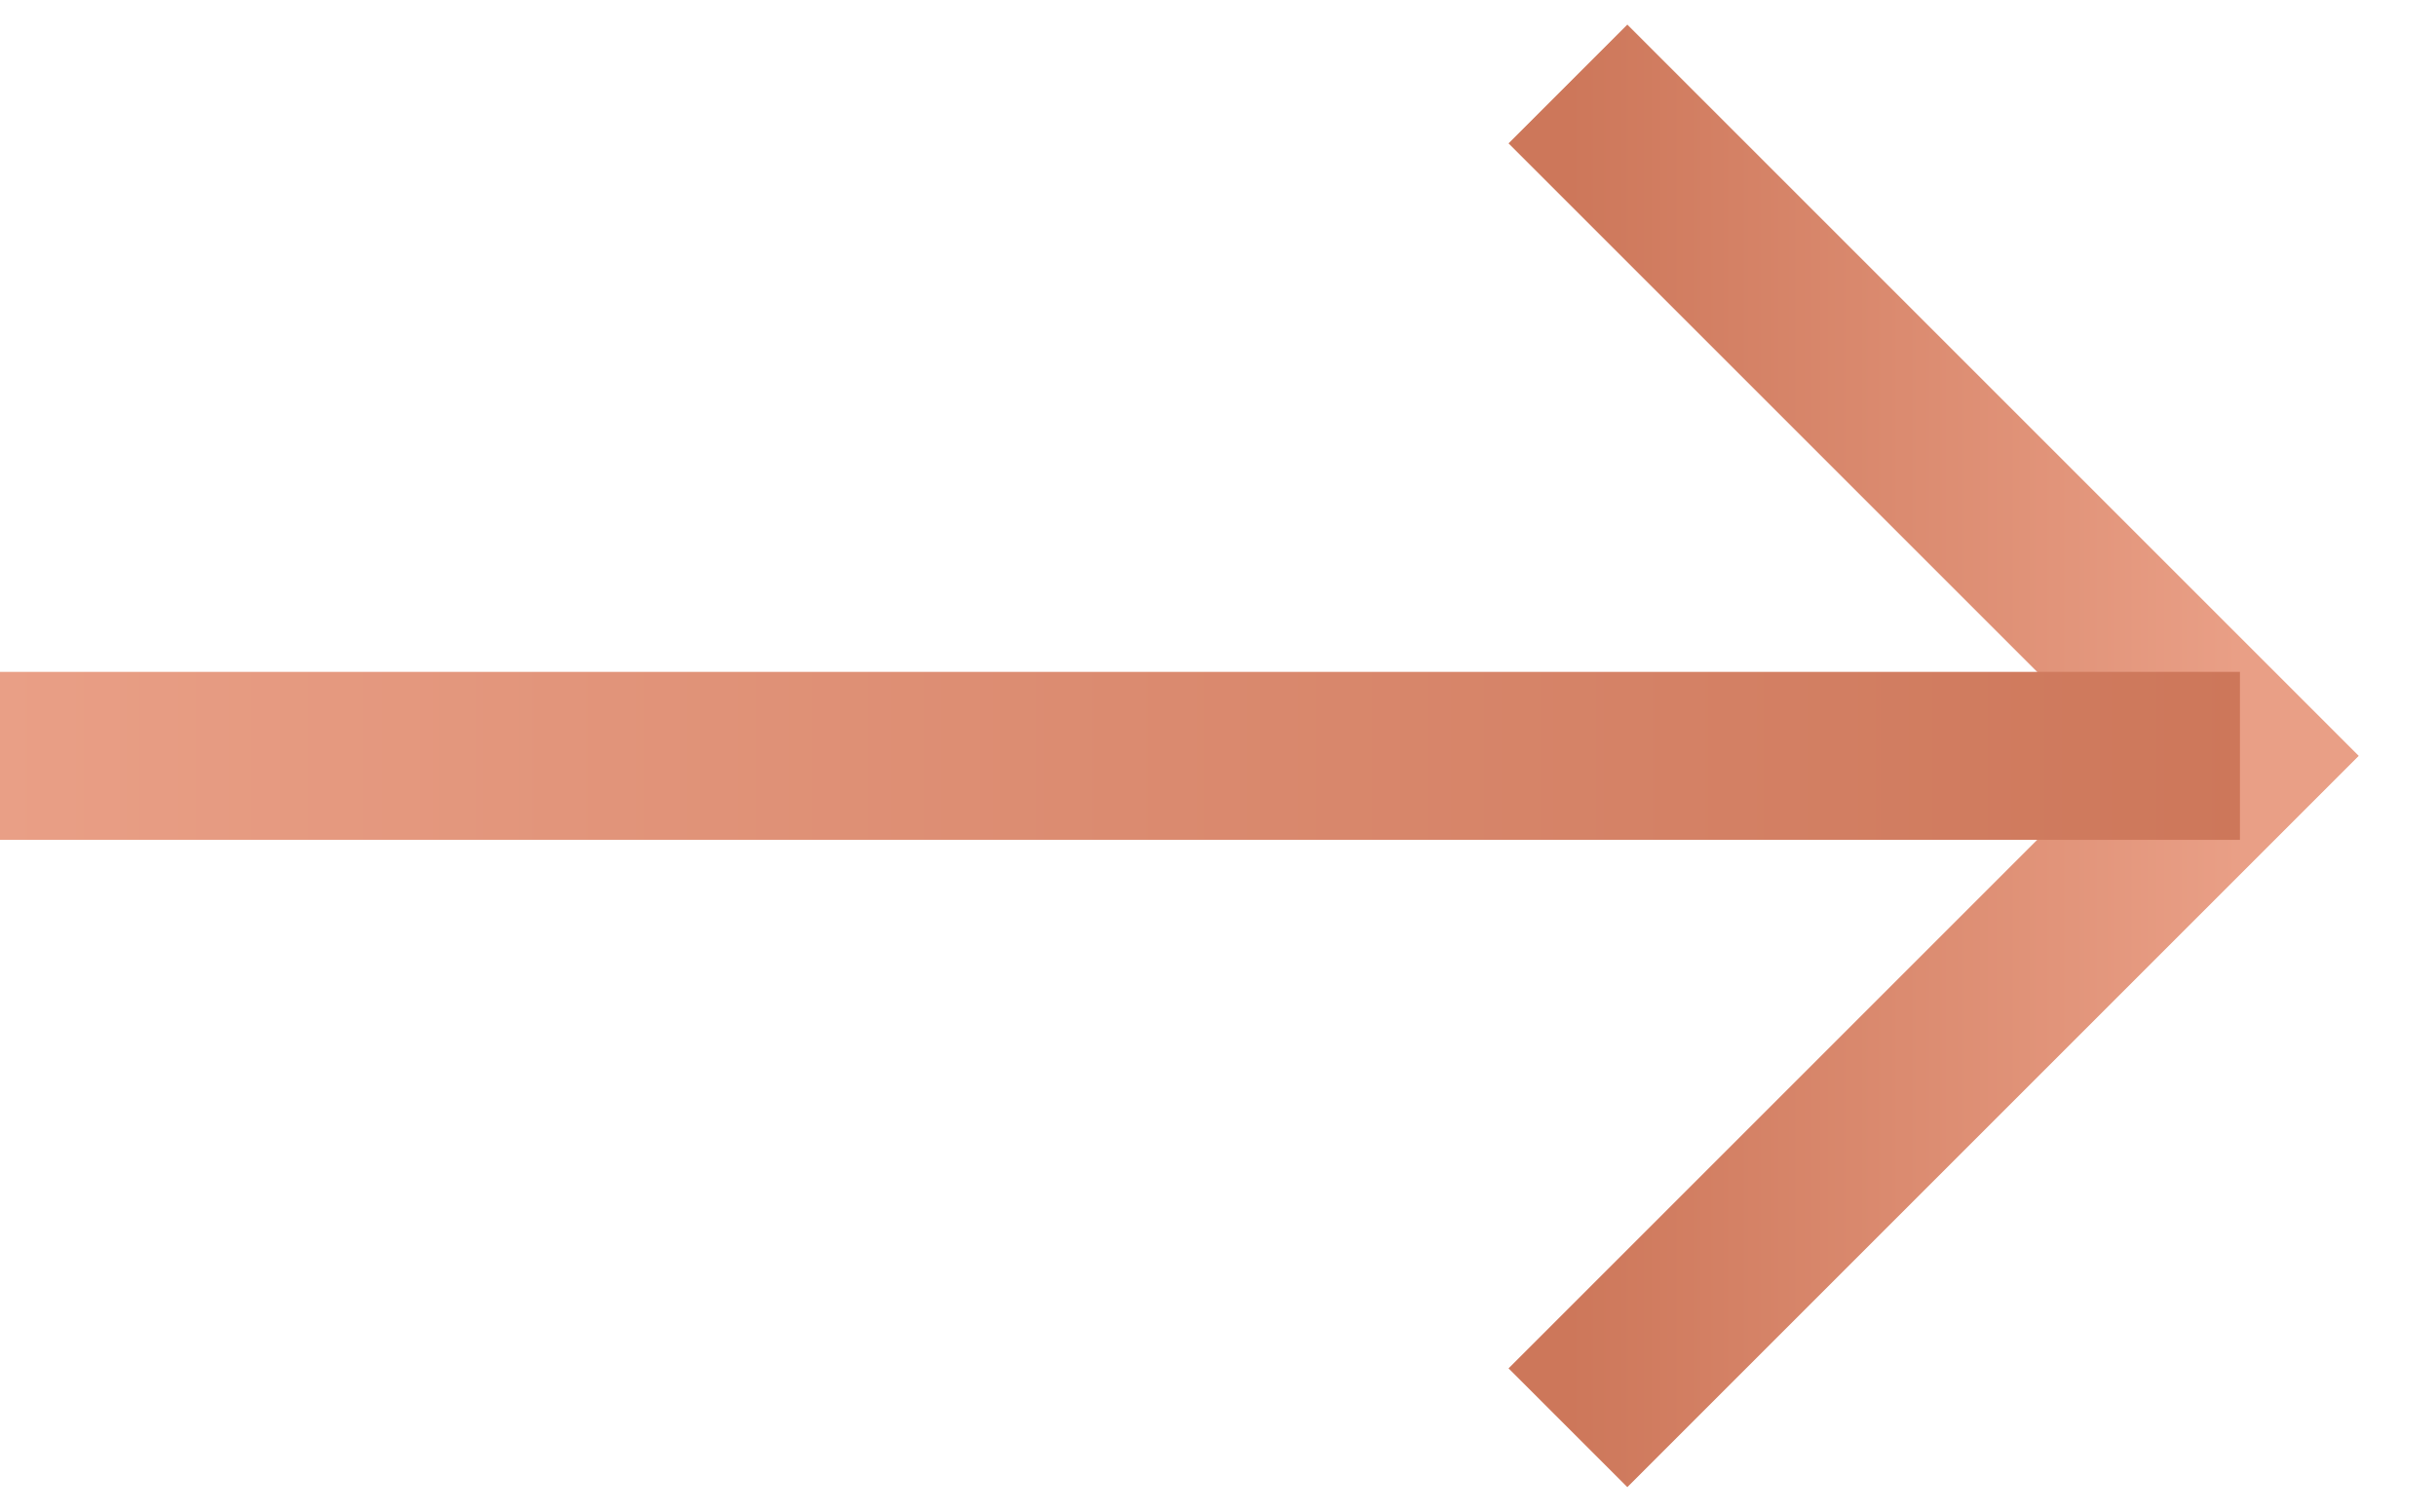
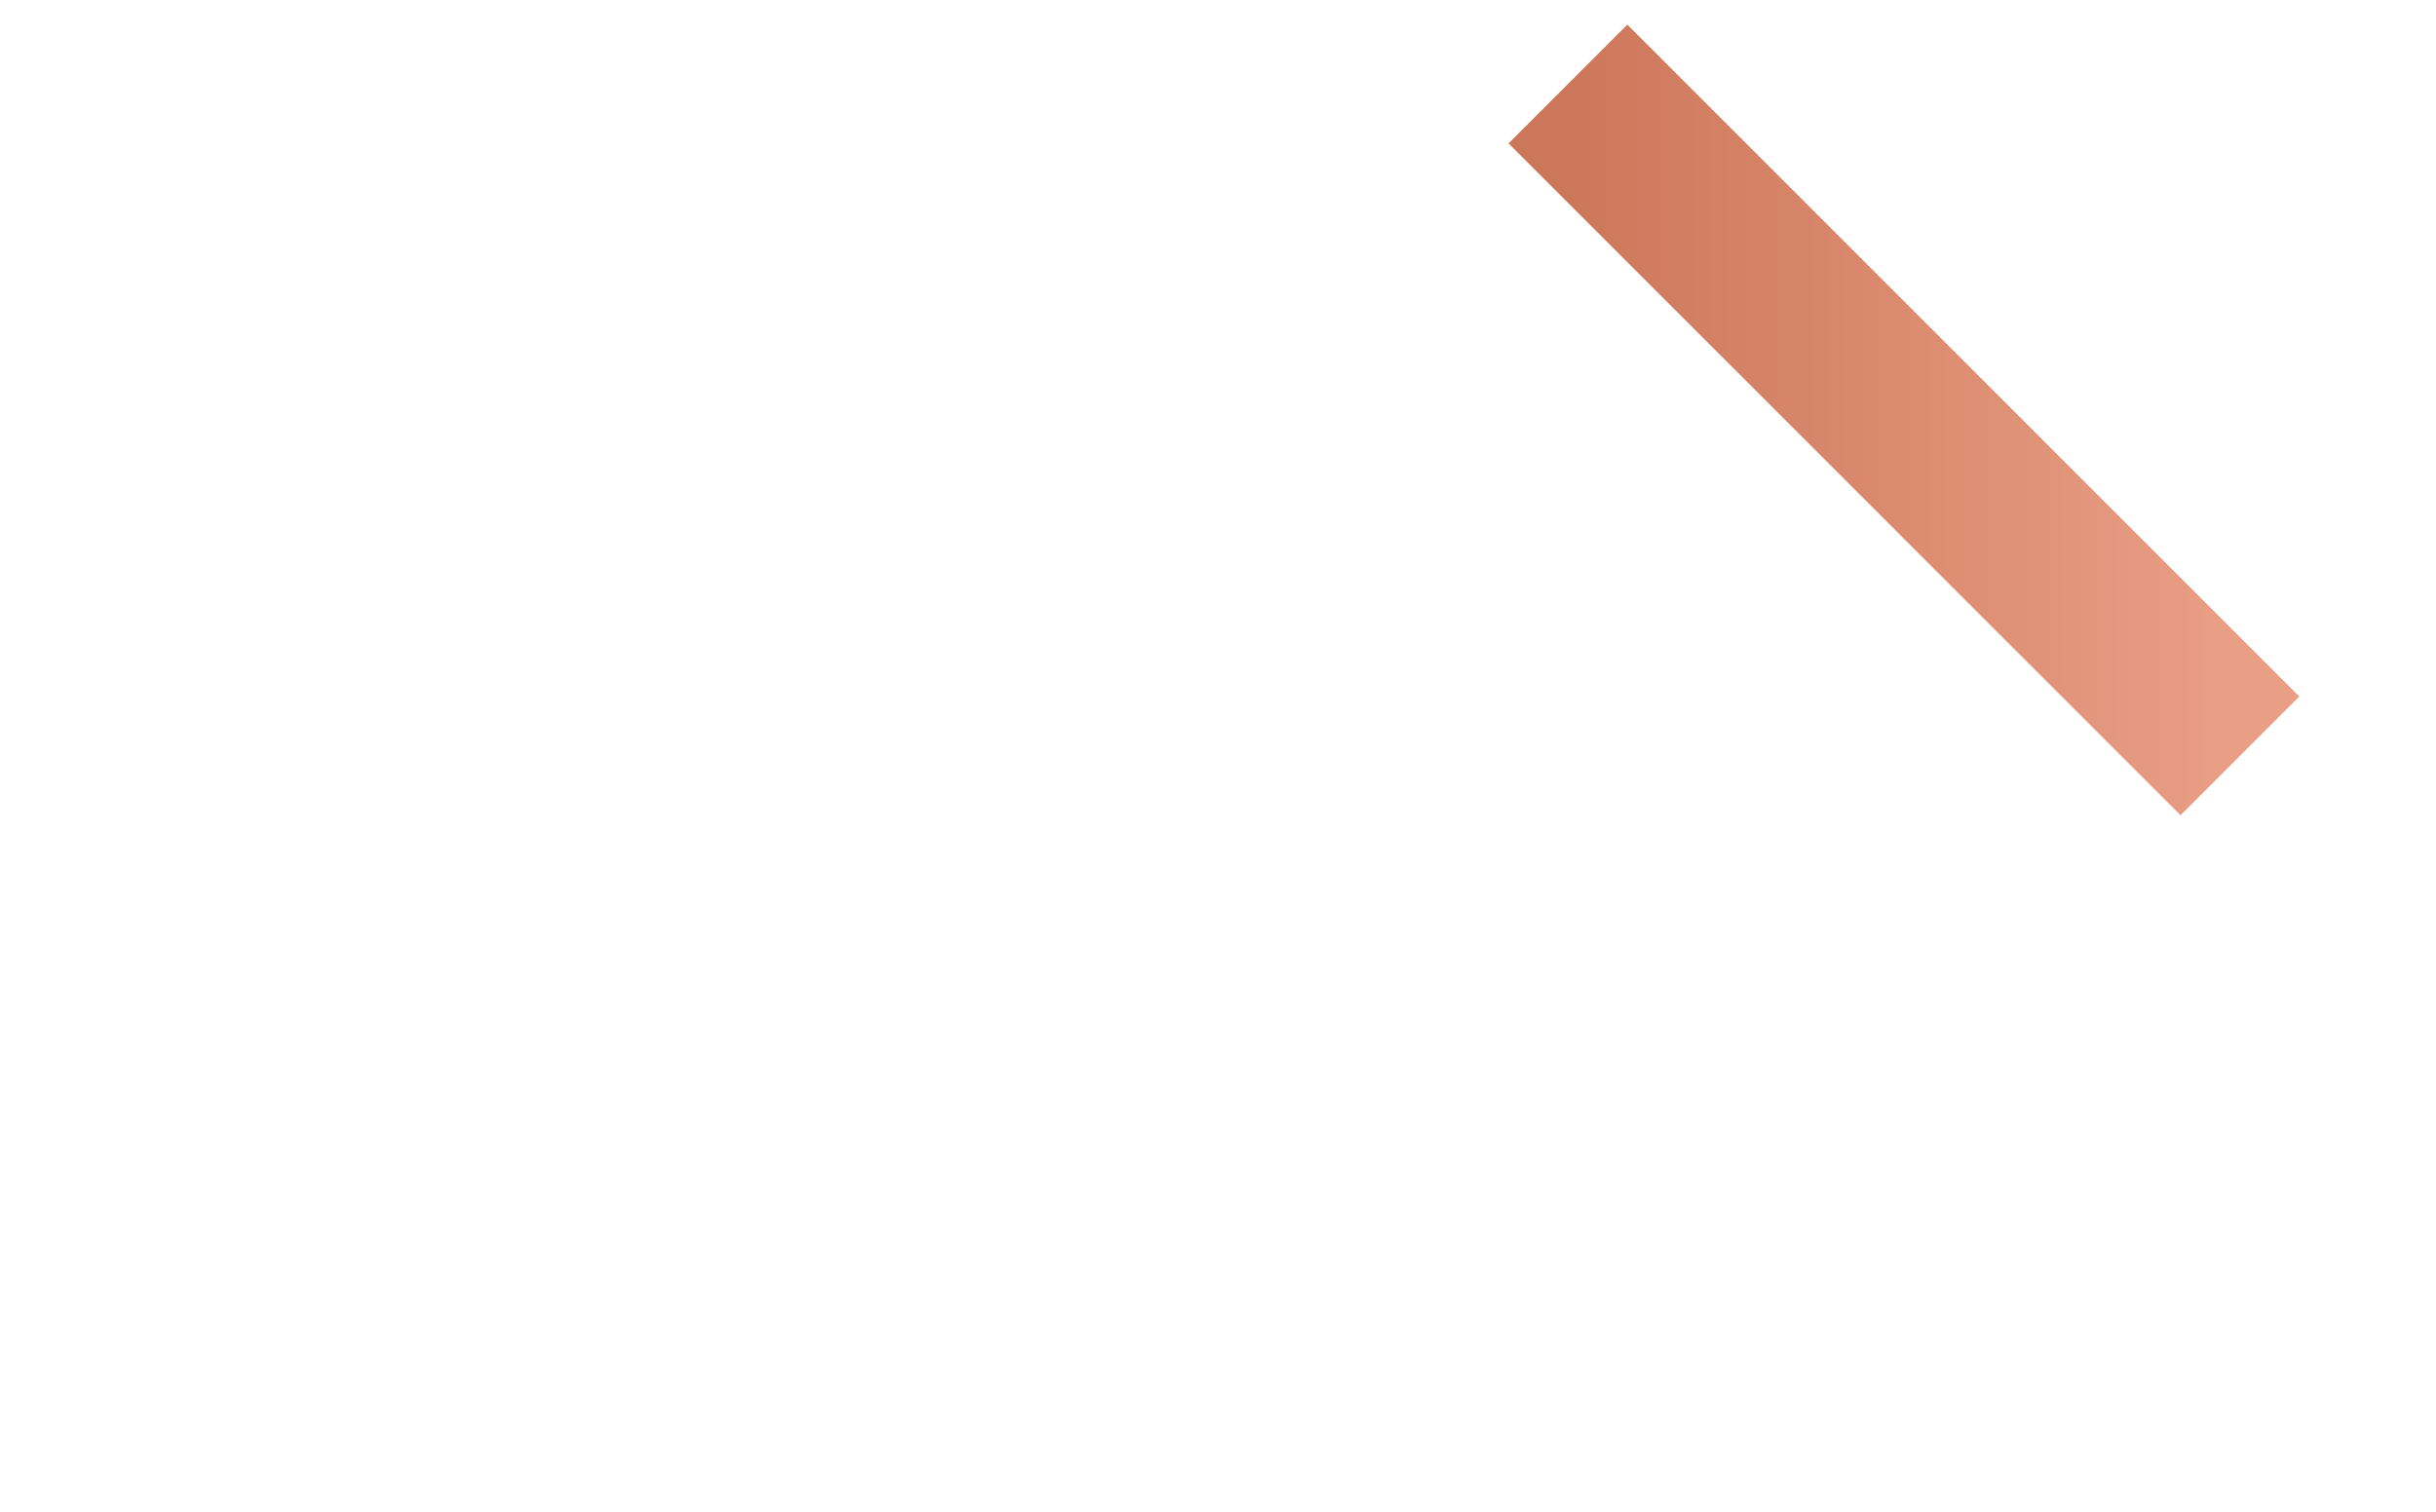
<svg xmlns="http://www.w3.org/2000/svg" width="29" height="18" viewBox="0 0 29 18" fill="none">
-   <path d="M18.666 1L26.666 9L18.666 17" stroke="url(#paint0_linear_108_2039)" stroke-width="2" />
-   <path d="M-0 9H26.666" stroke="url(#paint1_linear_108_2039)" stroke-width="2" />
+   <path d="M18.666 1L26.666 9" stroke="url(#paint0_linear_108_2039)" stroke-width="2" />
  <defs>
    <linearGradient id="paint0_linear_108_2039" x1="18.666" y1="1" x2="26.666" y2="1" gradientUnits="userSpaceOnUse">
      <stop stop-color="#CD775A" />
      <stop offset="1" stop-color="#E99F86" />
    </linearGradient>
    <linearGradient id="paint1_linear_108_2039" x1="26.666" y1="9" x2="-0" y2="9" gradientUnits="userSpaceOnUse">
      <stop stop-color="#CD775A" />
      <stop offset="1" stop-color="#E99F86" />
    </linearGradient>
  </defs>
</svg>